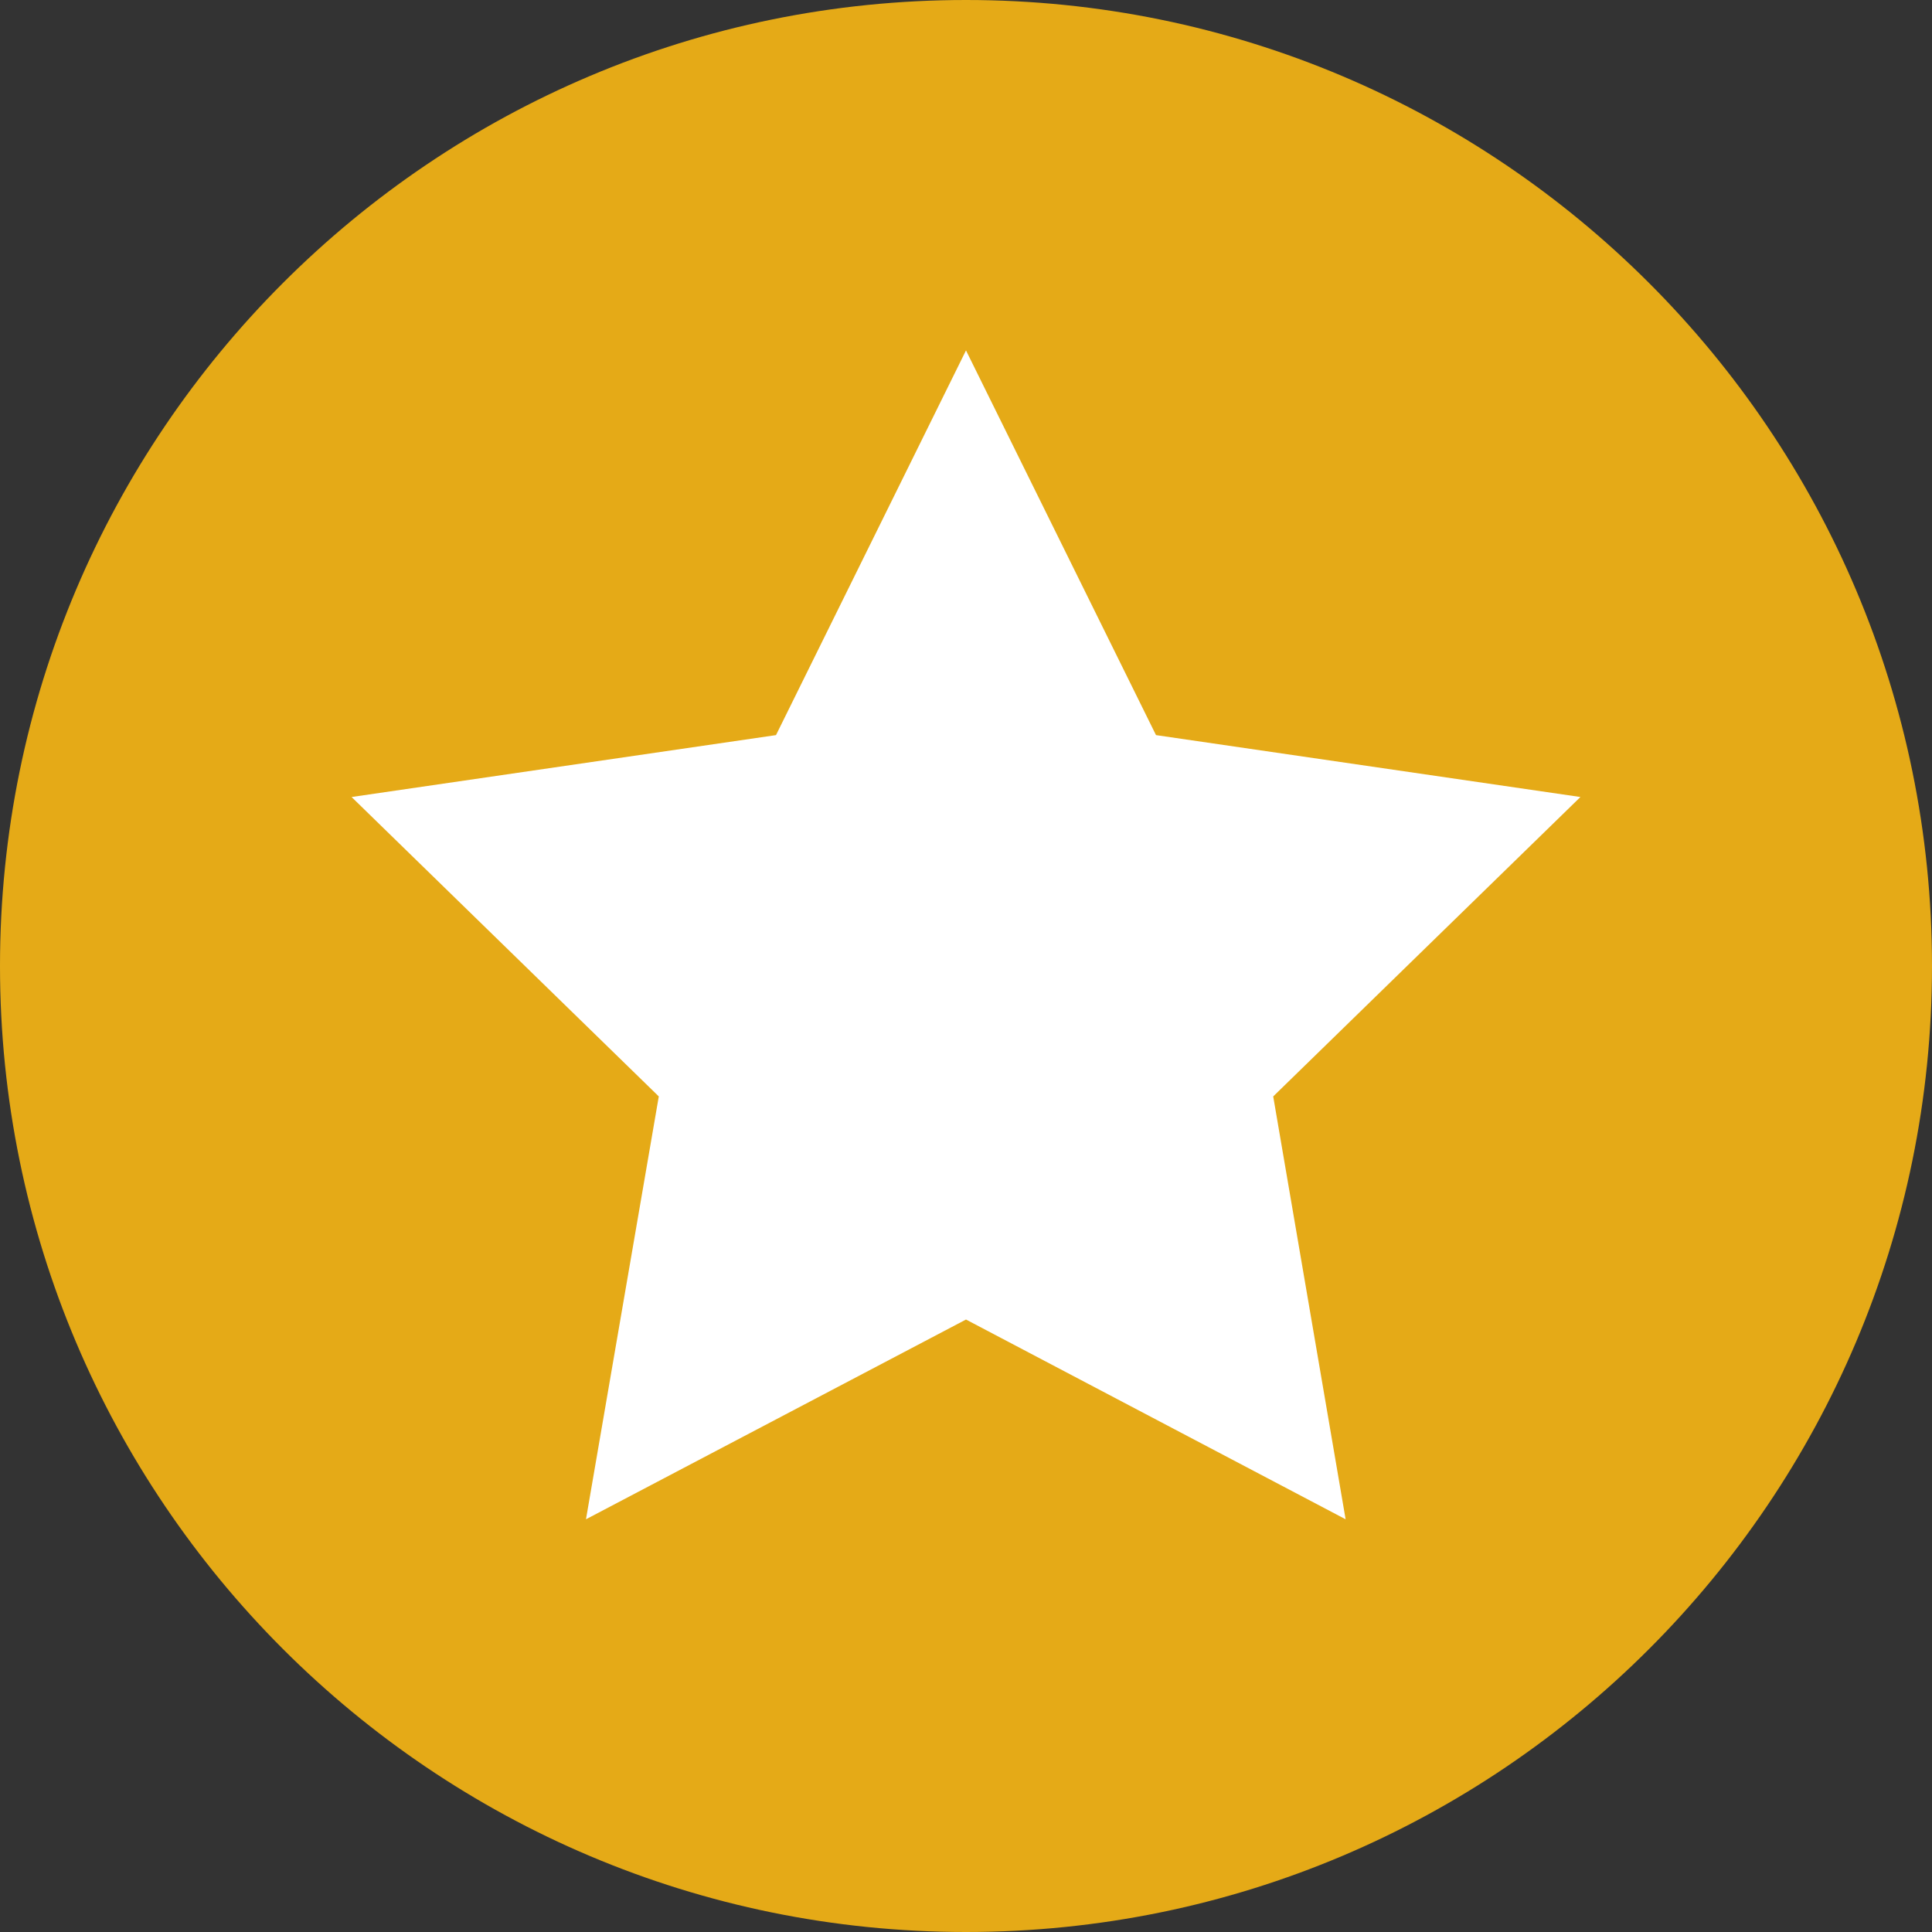
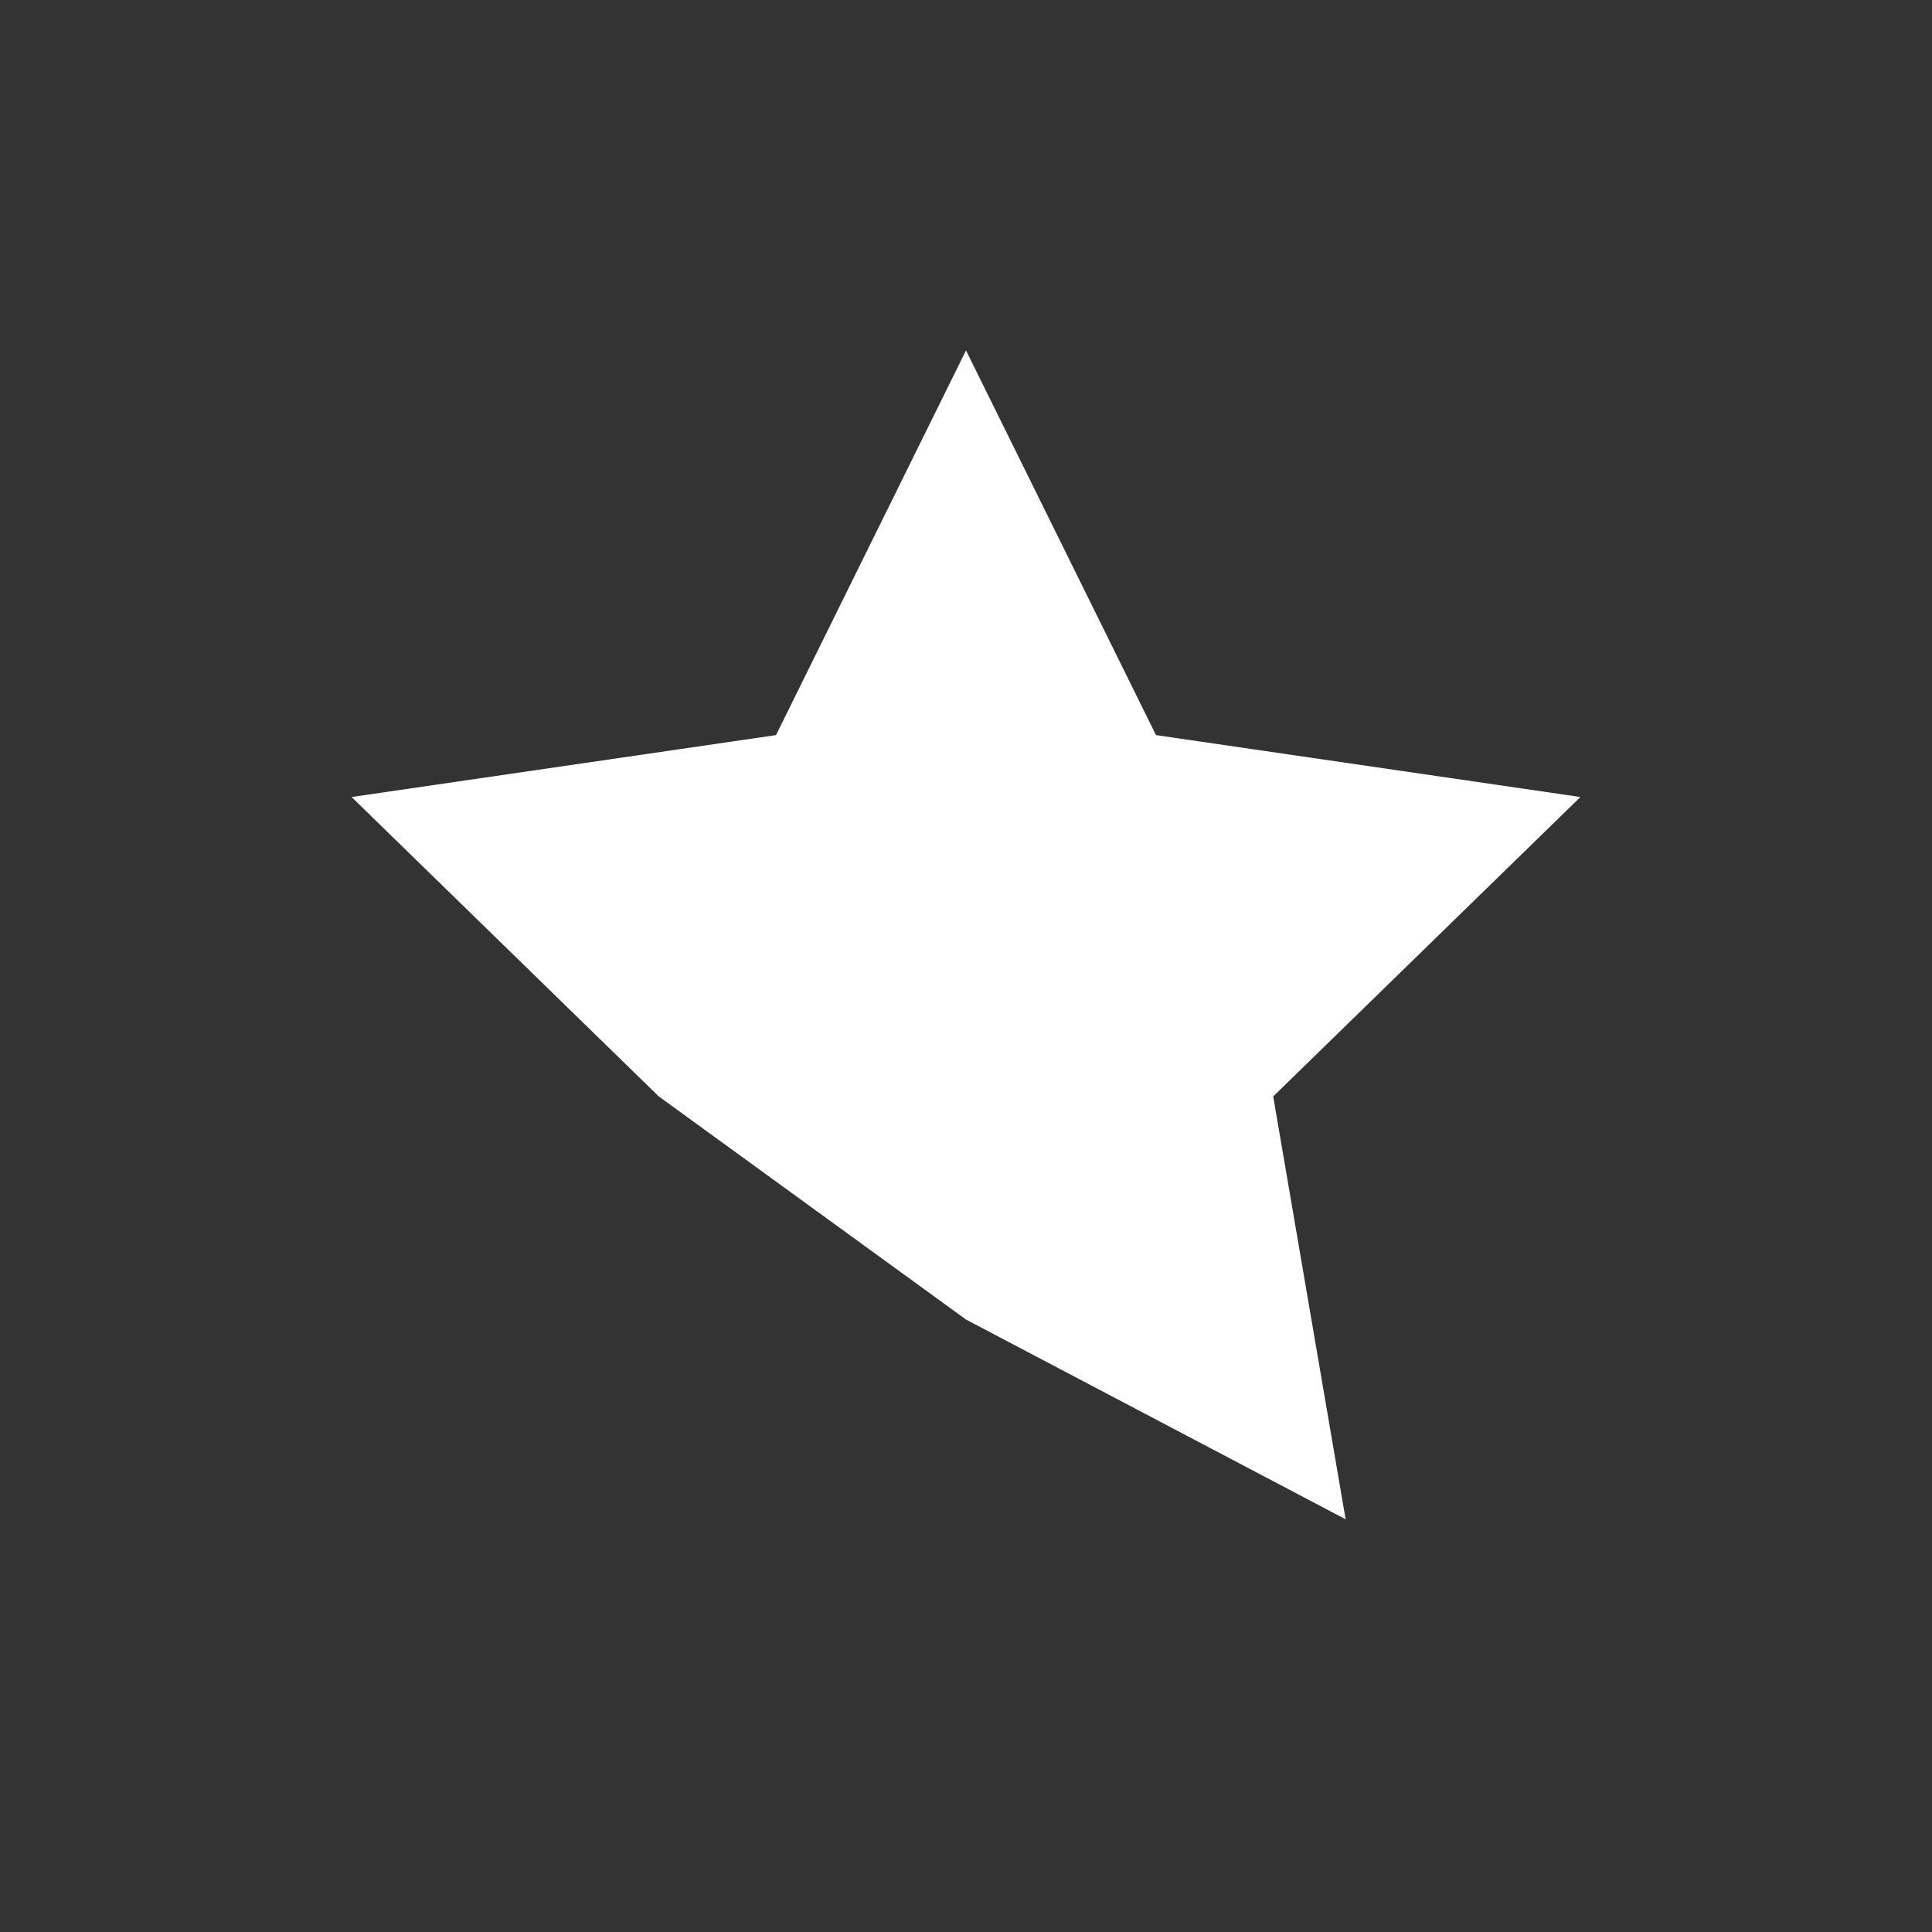
<svg xmlns="http://www.w3.org/2000/svg" width="500" zoomAndPan="magnify" viewBox="0 0 375 375" height="500" preserveAspectRatio="xMidYMid meet" version="1.0">
  <rect x="0" y="0" width="375" height="375" fill="#333333" stroke="none" />
-   <path fill="#e5aa17" d="M 0 187.5 C 0 83.965 83.965 0 187.5 0 C 291.035 0 375 83.965 375 187.5 C 375 291.035 291.035 375 187.5 375 C 83.965 375 0 291.035 0 187.5 Z M 0 187.5 " fill-opacity="1" fill-rule="nonzero" />
-   <path fill="#ffffff" d="M 187.5 68.016 L 224.379 142.684 L 306.758 154.699 L 247.129 212.816 L 261.184 294.891 L 187.5 256.121 L 113.738 294.891 L 127.871 212.816 L 68.242 154.699 L 150.621 142.684 Z M 187.5 68.016 " fill-opacity="1" fill-rule="nonzero" />
+   <path fill="#ffffff" d="M 187.5 68.016 L 224.379 142.684 L 306.758 154.699 L 247.129 212.816 L 261.184 294.891 L 187.5 256.121 L 127.871 212.816 L 68.242 154.699 L 150.621 142.684 Z M 187.5 68.016 " fill-opacity="1" fill-rule="nonzero" />
</svg>